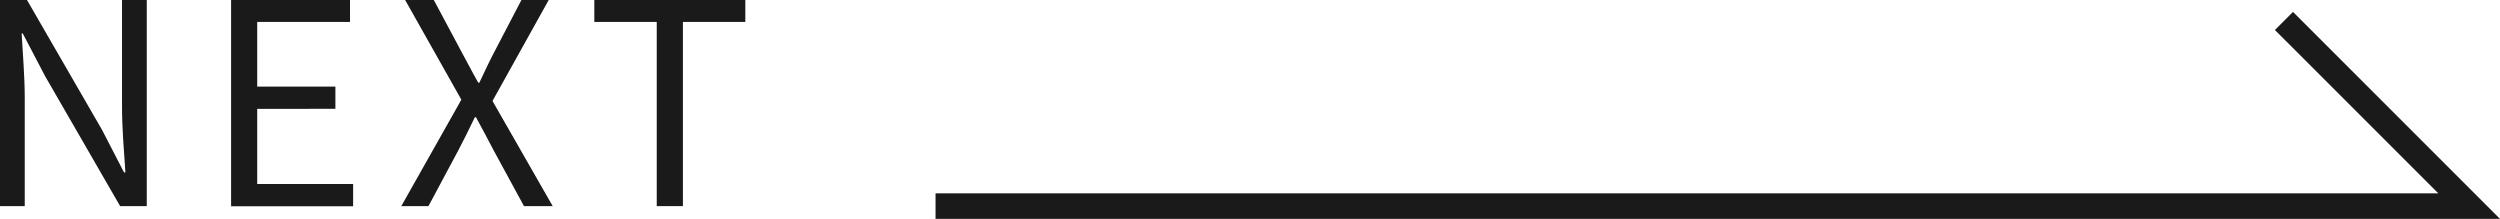
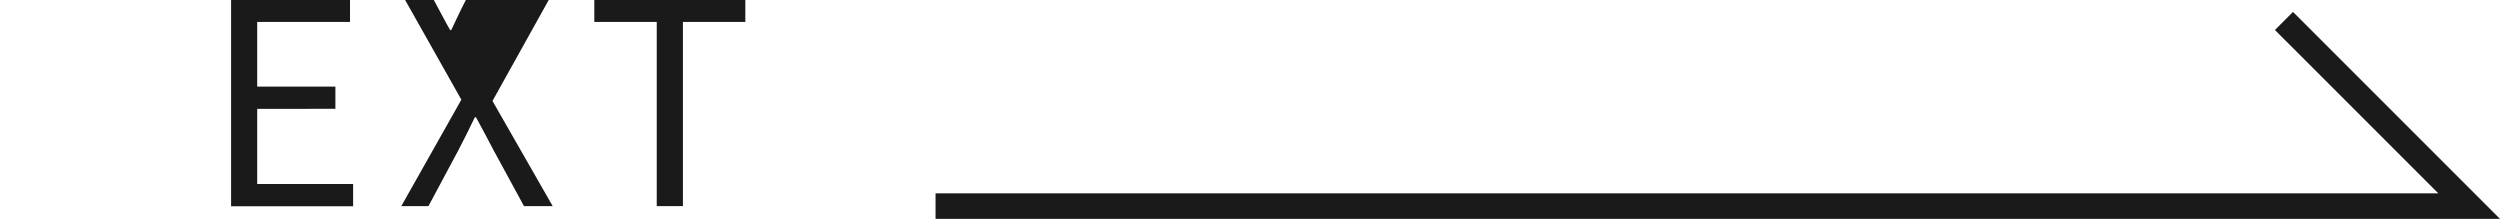
<svg xmlns="http://www.w3.org/2000/svg" width="97.809" height="8.564" viewBox="0 0 97.809 8.564">
  <defs>
    <style>.cls-1{fill:none;stroke:#1a1a1a;stroke-miterlimit:10;}.cls-2{fill:#1a1a1a;}</style>
  </defs>
  <g id="レイヤー_2" data-name="レイヤー 2">
    <g id="element">
      <polyline class="cls-1" points="36.602 8.064 96.602 8.064 89.357 0.82" />
-       <path class="cls-2" d="M0,0H1.056L3.993,5.083l.859,1.661h.054c-.054-.814-.132-1.716-.132-2.553V0h.968V8.064H4.7L1.76,2.971.891,1.31H.847c.044.814.121,1.671.121,2.519V8.064H0Z" />
      <path class="cls-2" d="M9.041,0h4.653V.858H10.063V3.389h3.059v.869H10.063V7.2h3.752v.869H9.041Z" />
-       <path class="cls-2" d="M18.05,3.9,15.85,0h1.122l1.1,2.058c.209.374.374.714.638,1.176h.044c.221-.462.374-.8.572-1.176L20.4,0h1.068l-2.2,3.95,2.355,4.114H20.5L19.315,5.886c-.209-.4-.428-.814-.693-1.3h-.044c-.23.484-.44.9-.649,1.3L16.763,8.064H15.7Z" />
+       <path class="cls-2" d="M18.05,3.9,15.85,0h1.122c.209.374.374.714.638,1.176h.044c.221-.462.374-.8.572-1.176L20.4,0h1.068l-2.2,3.95,2.355,4.114H20.5L19.315,5.886c-.209-.4-.428-.814-.693-1.3h-.044c-.23.484-.44.9-.649,1.3L16.763,8.064H15.7Z" />
      <path class="cls-2" d="M25.694.858H23.252V0H29.16V.858H26.718V8.064H25.694Z" />
    </g>
  </g>
</svg>